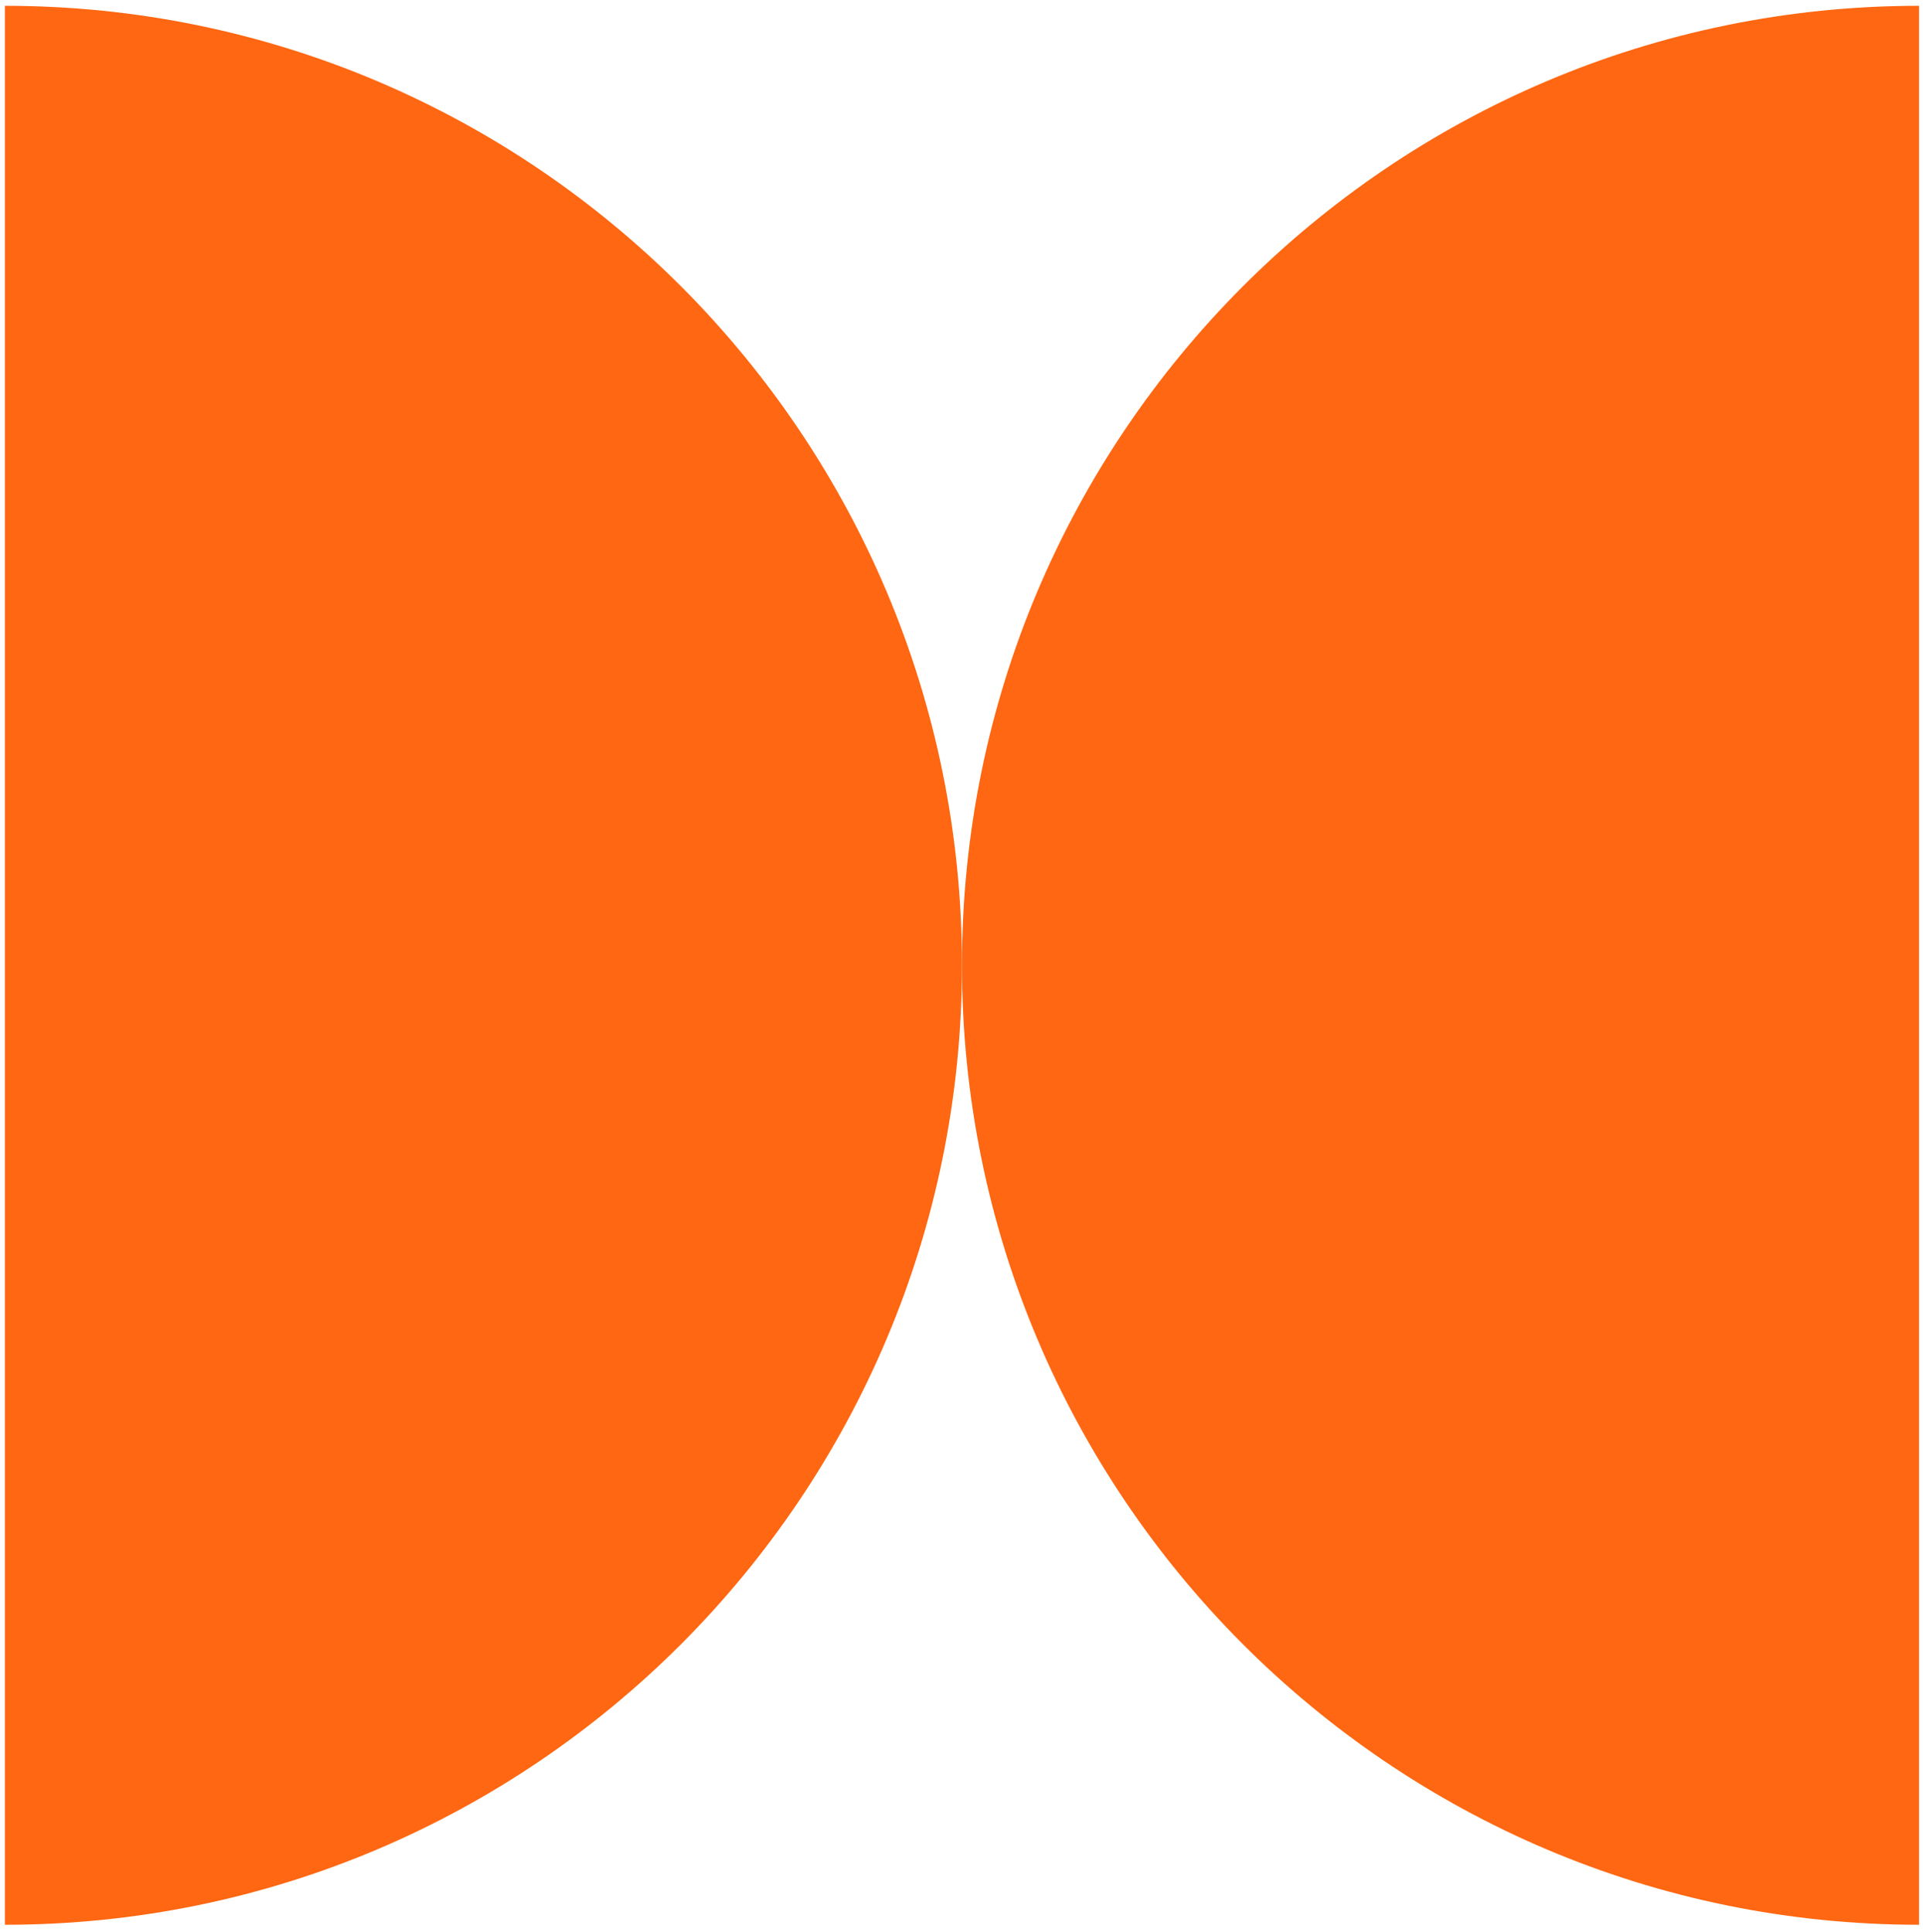
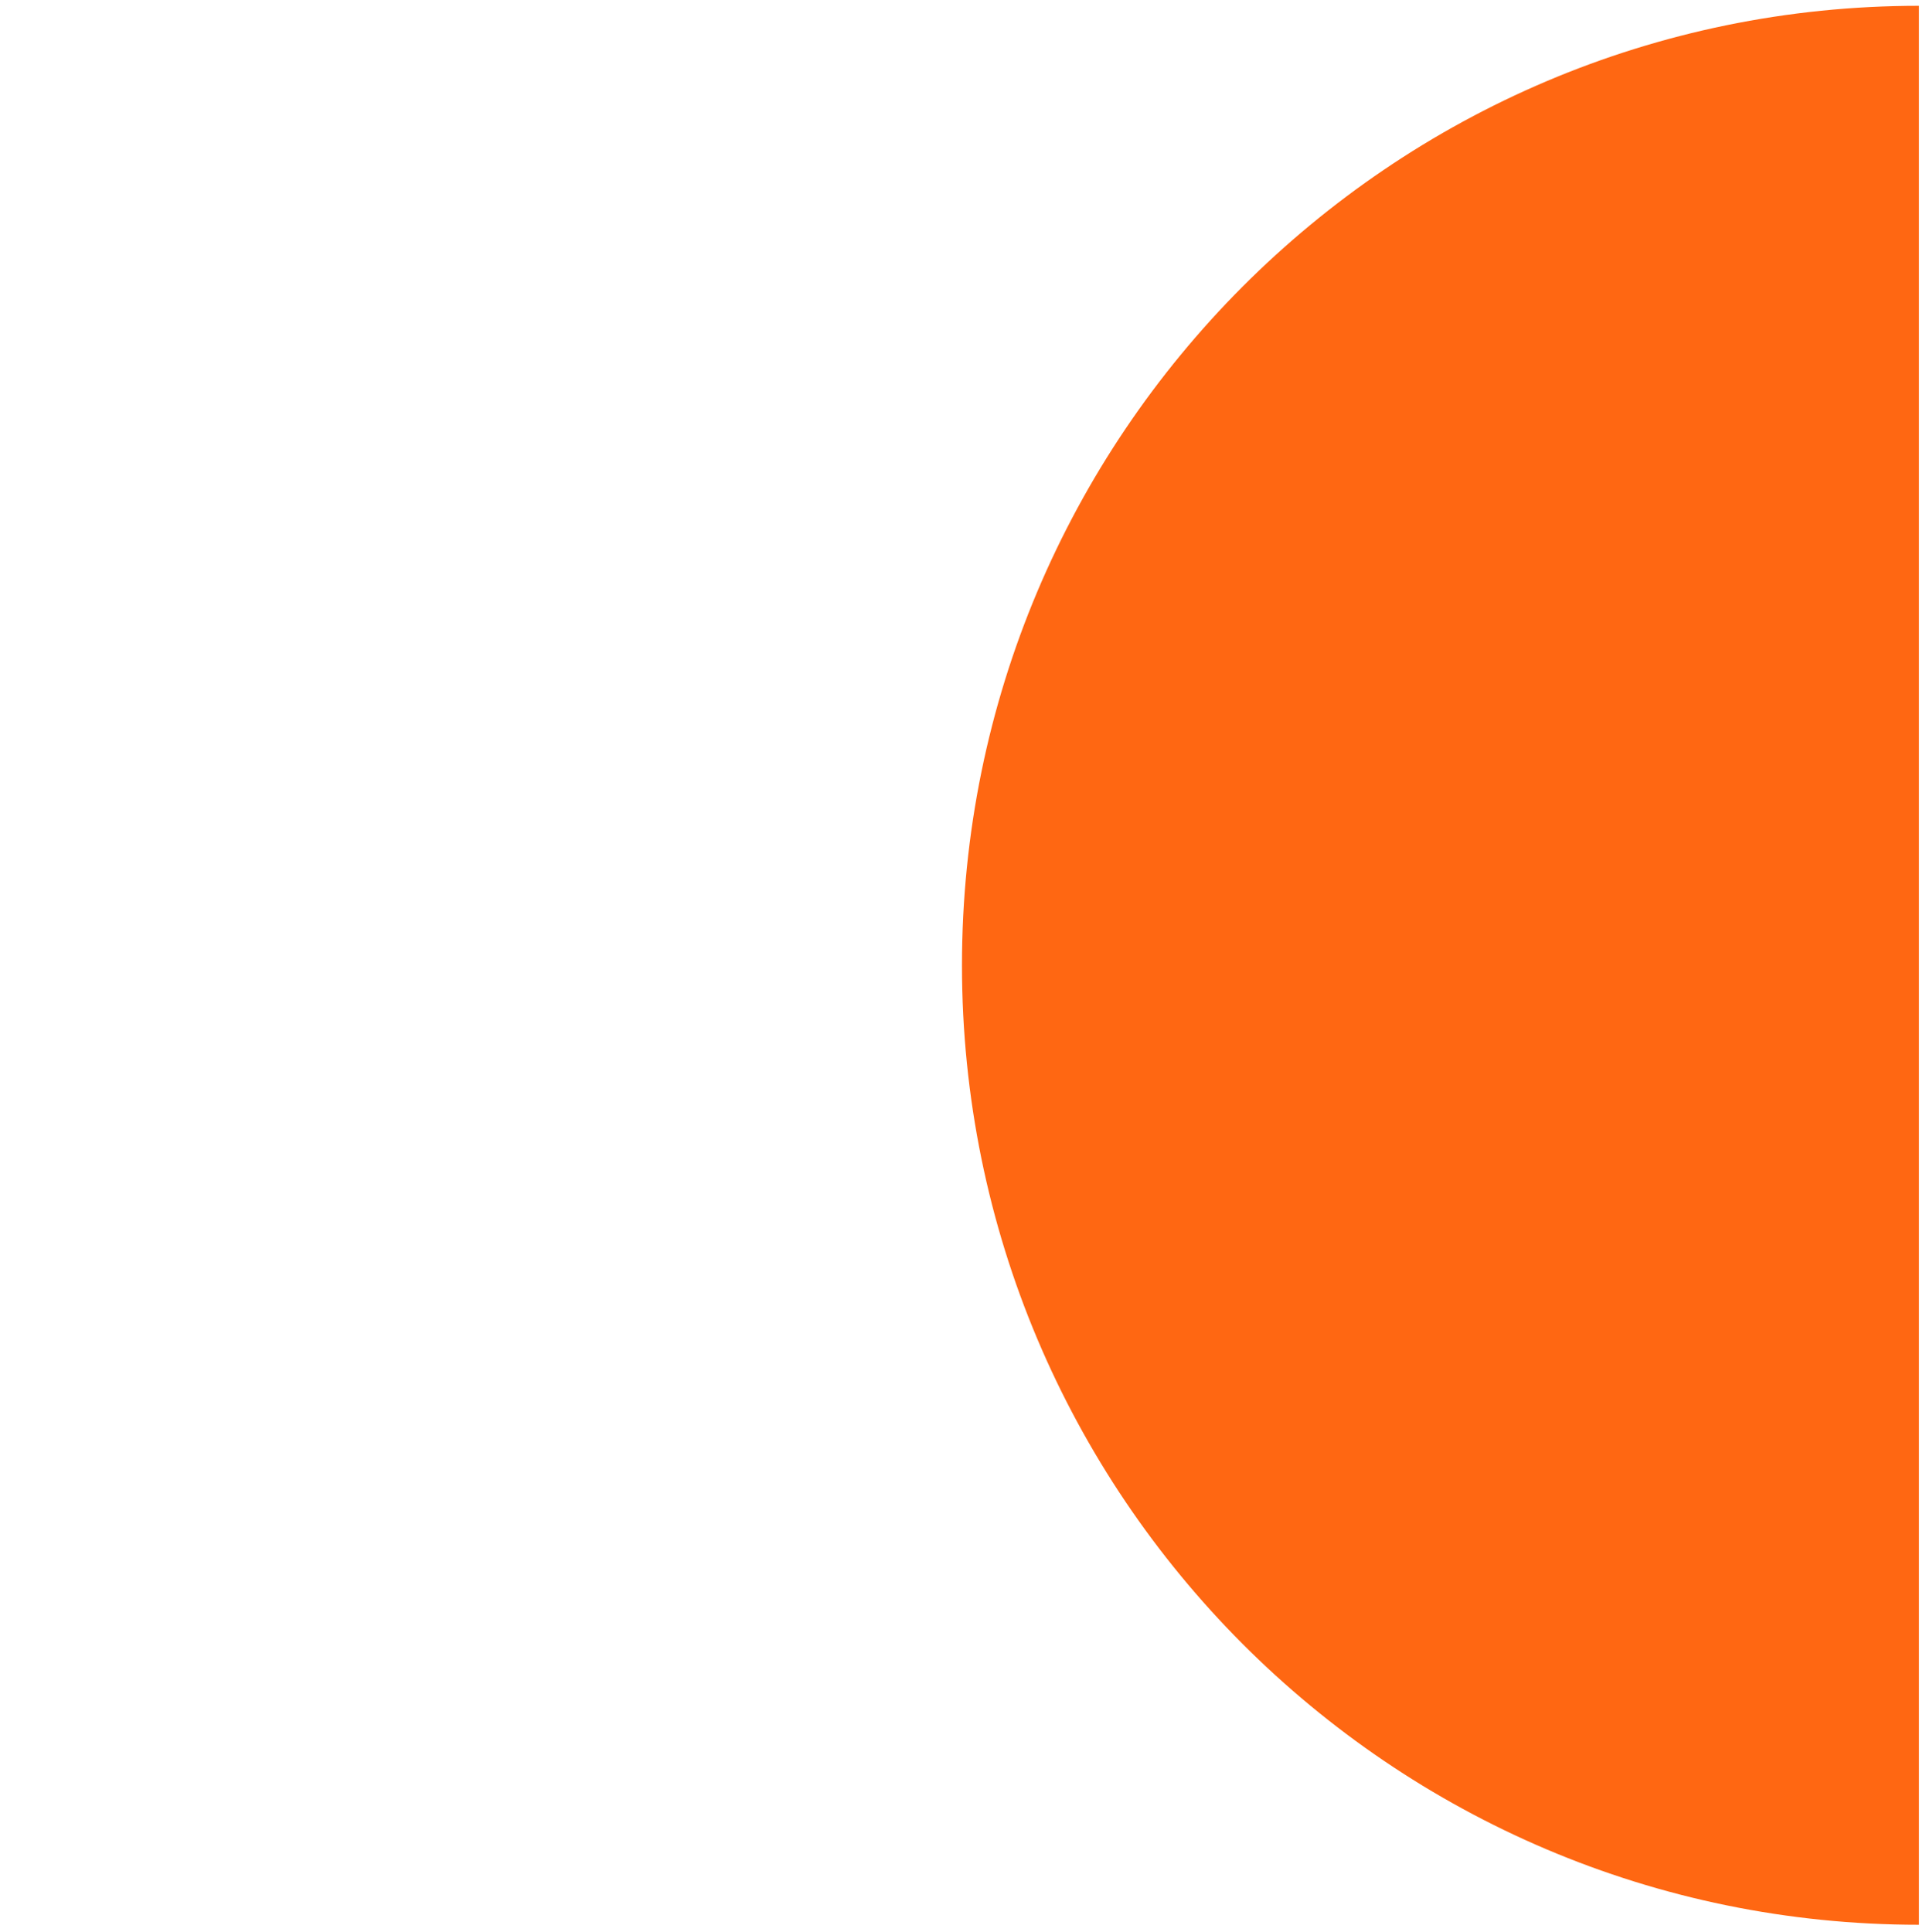
<svg xmlns="http://www.w3.org/2000/svg" width="216" height="217" viewBox="0 0 216 217" fill="none">
-   <path d="M0.551 0.651C59.904 0.651 108.053 48.927 108.053 108.437C108.053 167.947 59.904 216.224 0.551 216.224V0.651Z" fill="#FF6712" />
  <path d="M108.053 108.437C108.053 48.927 156.201 0.651 215.554 0.651V216.224C156.201 216.224 108.053 167.947 108.053 108.437Z" fill="#FF6712" />
</svg>